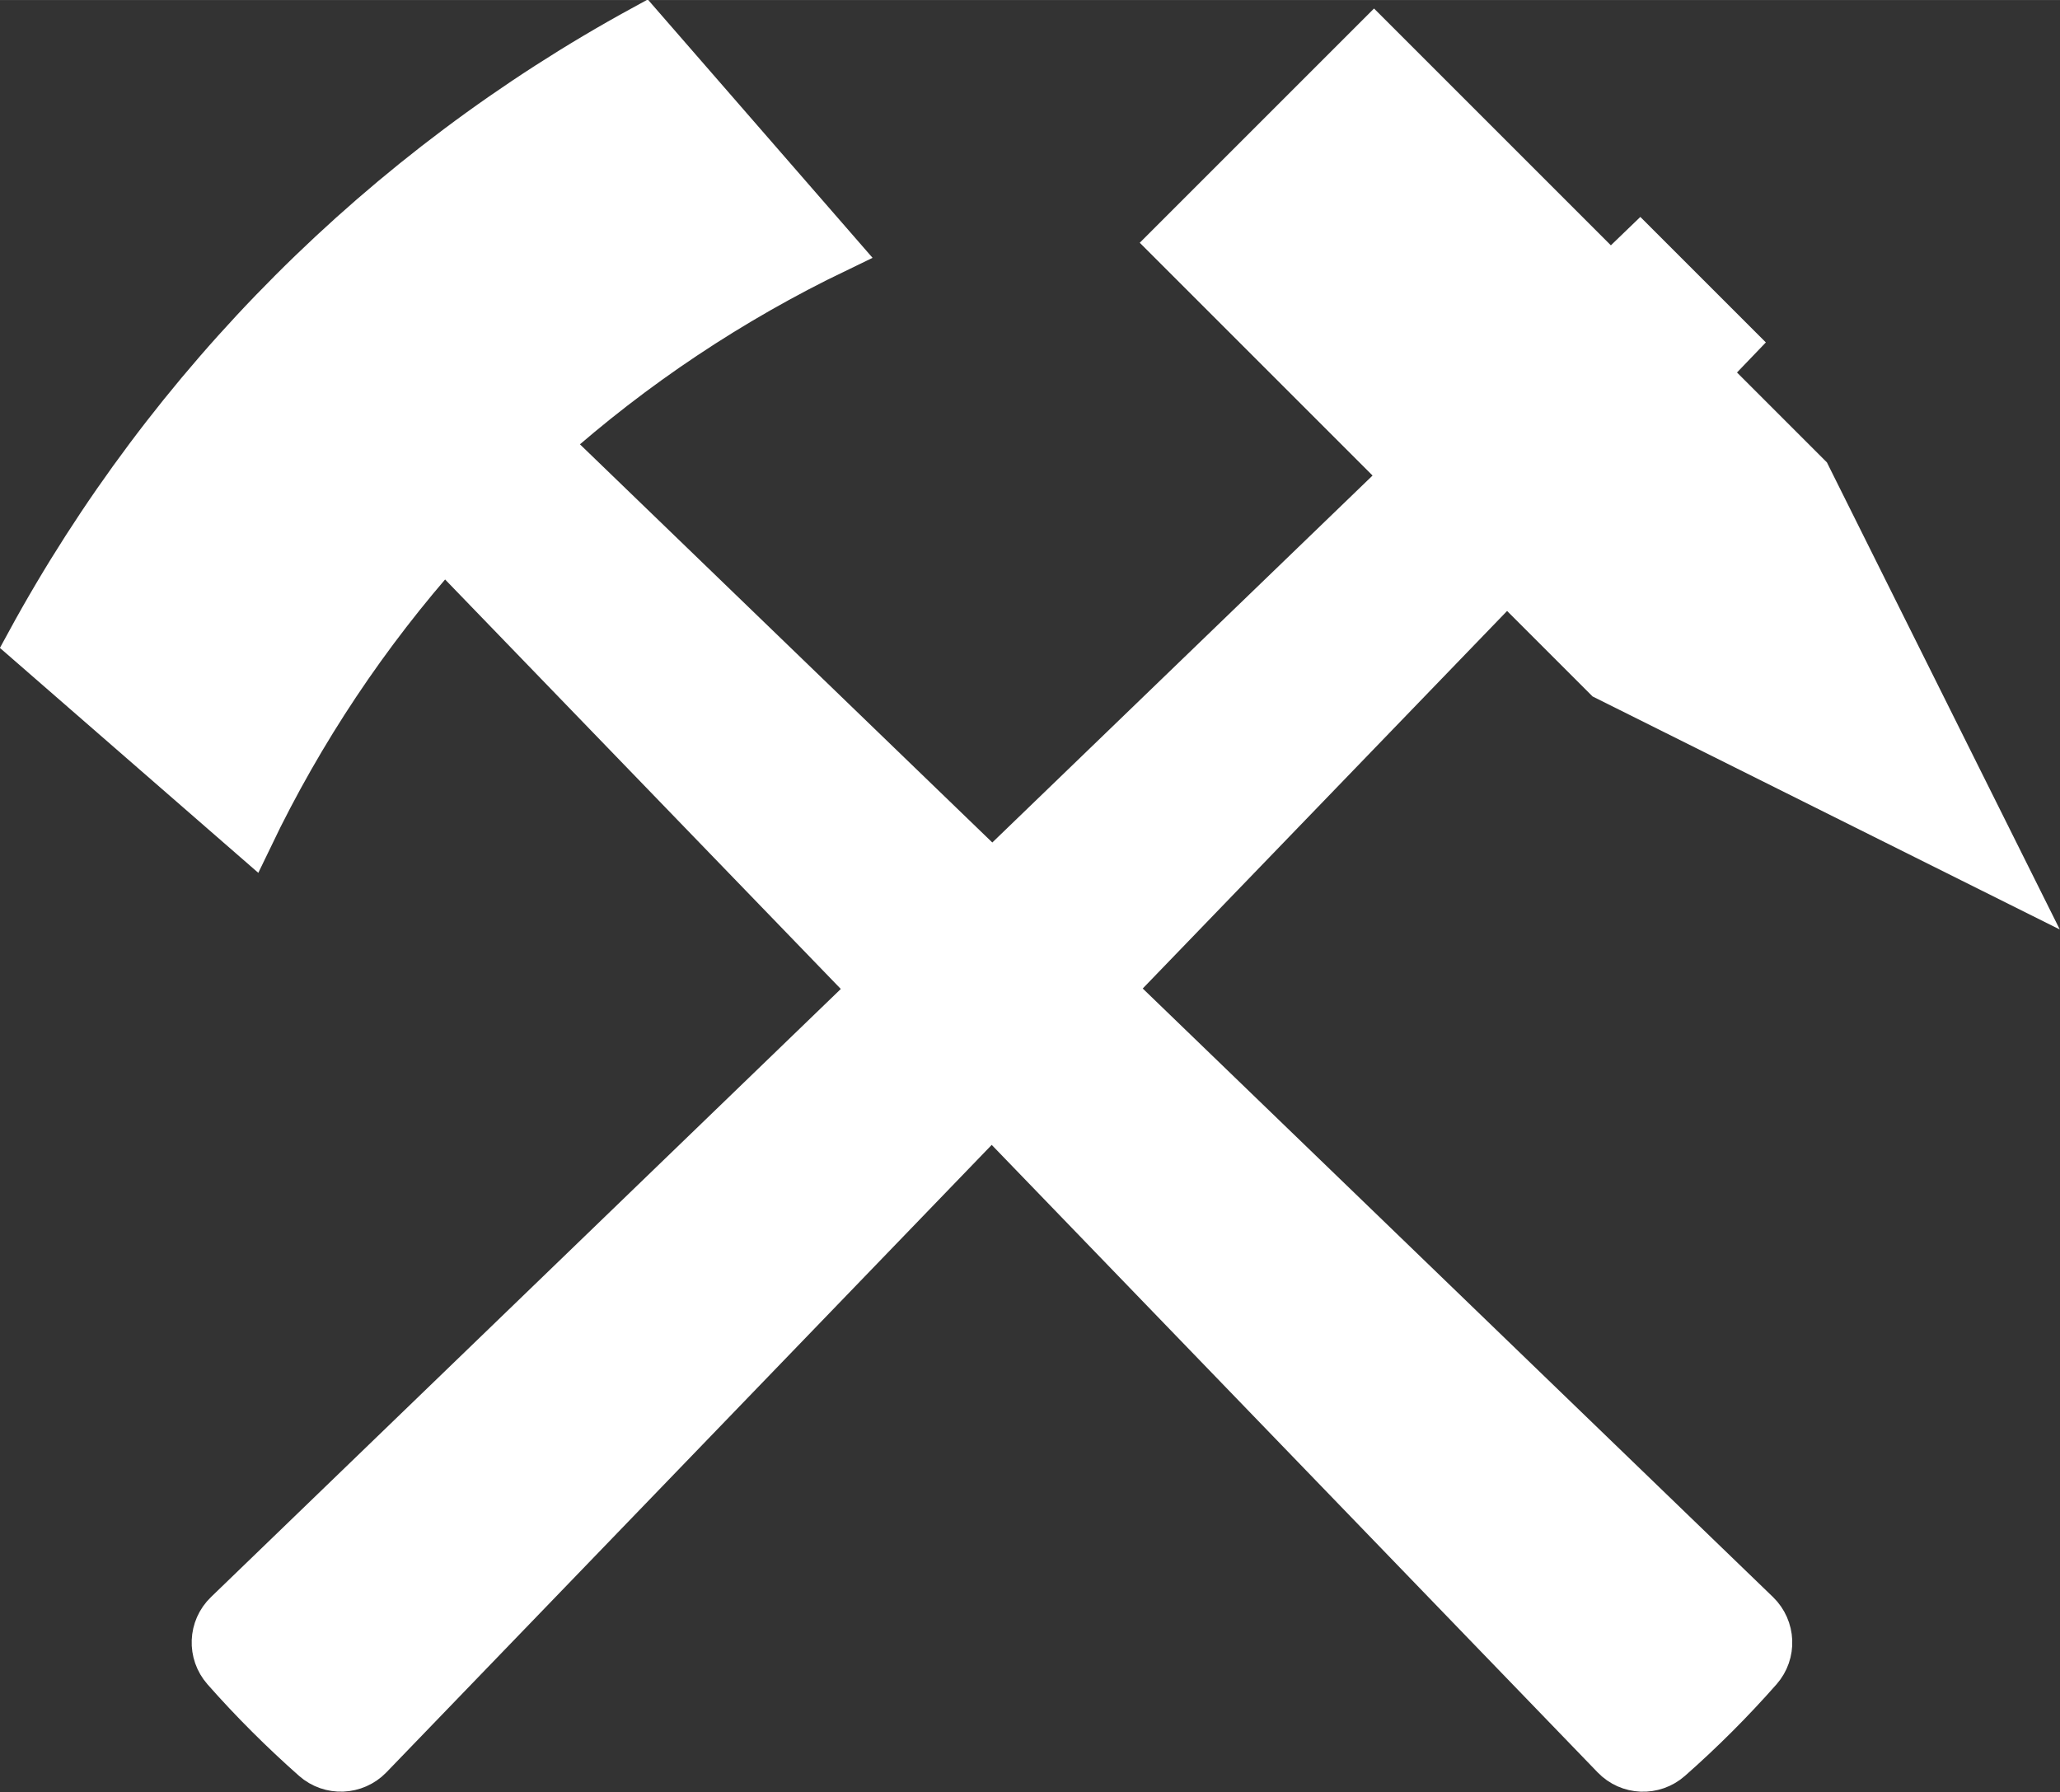
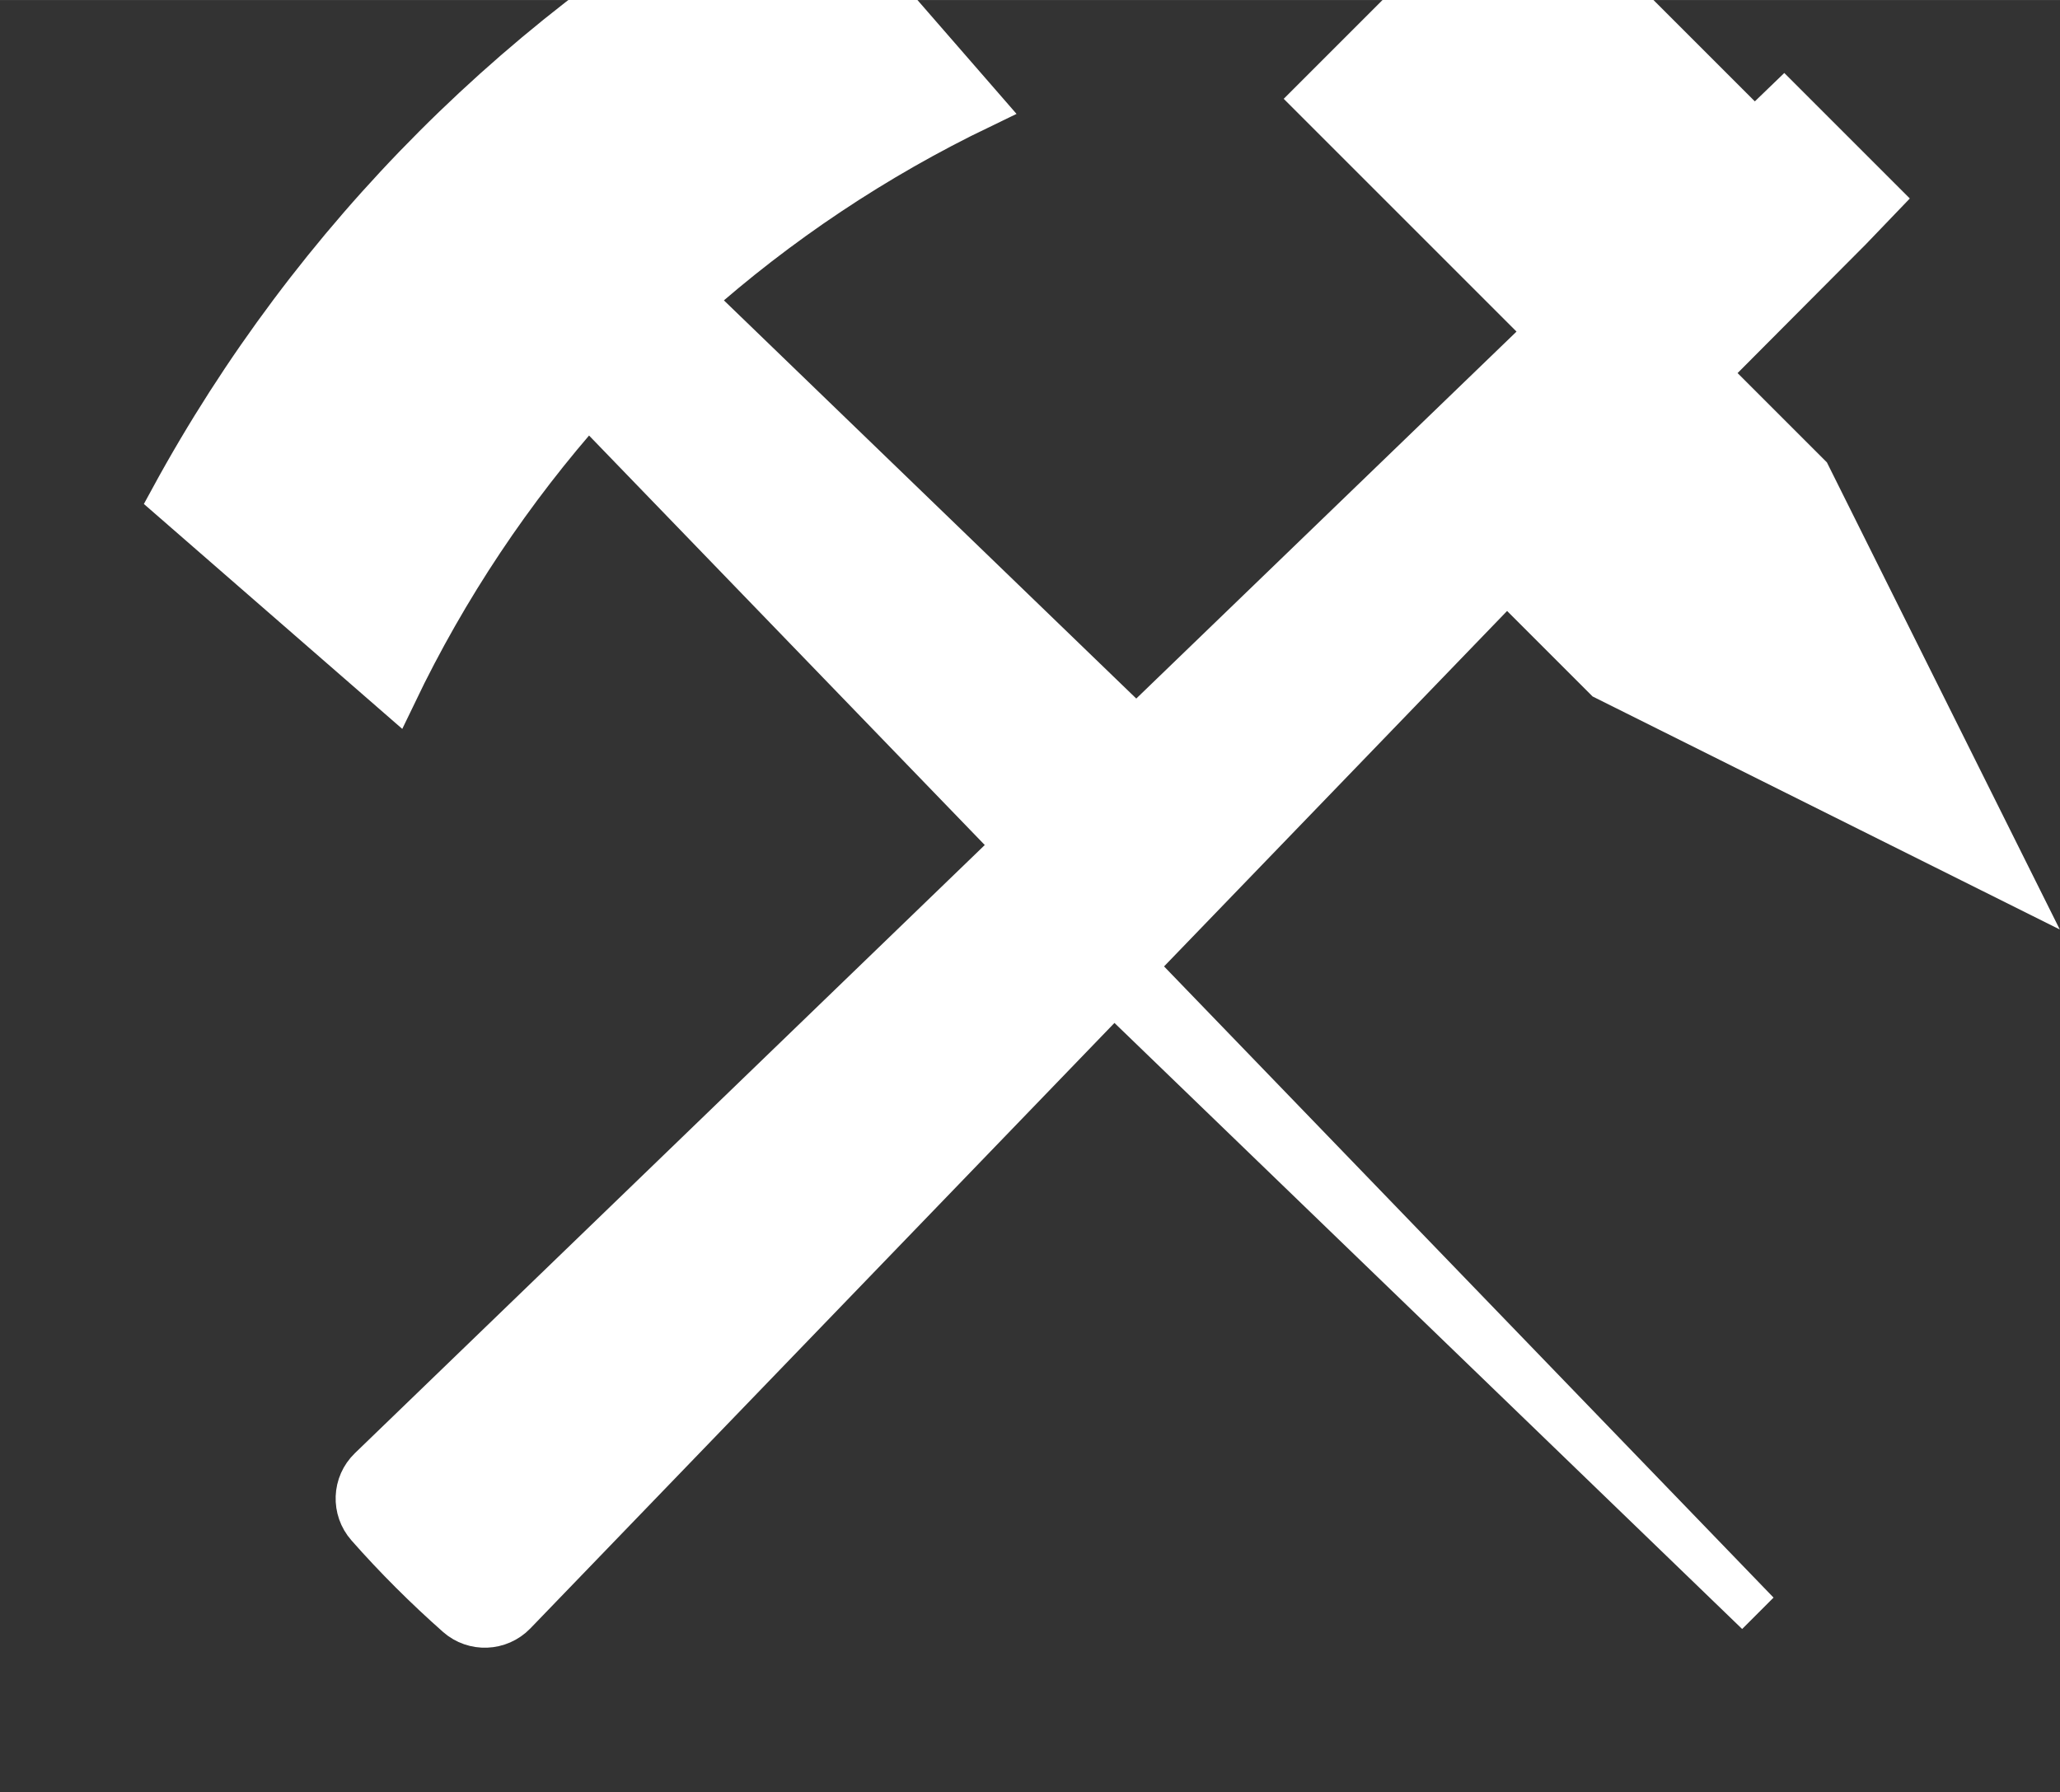
<svg xmlns="http://www.w3.org/2000/svg" width="16.356mm" height="14.23mm" viewBox="0 0 136.37 118.64">
  <rect x="0" y="0" width="136.37" height="118.64" fill="#333333" stroke="none" />
-   <path d="M112.95 24.7l6.78 6.78 13.35 26.78 -26.78 -13.36 -6.55 -6.55 -26.18 27.13 42.78 41.31c1.04,1.01 1.11,2.66 0.15,3.75 -1.85,2.1 -3.83,4.08 -5.93,5.93 -1.09,0.96 -2.74,0.9 -3.75,-0.15l-41.17 -42.64 -41.13 42.64c-1.01,1.04 -2.66,1.11 -3.75,0.15 -2.09,-1.85 -4.08,-3.83 -5.93,-5.93 -0.96,-1.09 -0.9,-2.74 0.15,-3.75l42.75 -41.28 -28.33 -29.32c-5.11,5.74 -9.43,12.2 -12.8,19.22l-14.76 -12.85c9.36,-17.2 23.53,-31.36 40.7,-40.74l12.84 14.76c-7,3.37 -13.45,7.68 -19.17,12.78l29.47 28.46 27.27 -26.32 -15.43 -15.43 13.43 -13.43 15.66 15.66 1.95 -1.88 6.27 6.27 -1.9 1.98z" fill="white" stroke="white" stroke-width="2.94" />
+   <path d="M112.95 24.7l6.78 6.78 13.35 26.78 -26.78 -13.36 -6.55 -6.55 -26.18 27.13 42.78 41.31l-41.17 -42.64 -41.13 42.64c-1.01,1.04 -2.66,1.11 -3.75,0.15 -2.09,-1.85 -4.08,-3.83 -5.93,-5.93 -0.96,-1.09 -0.9,-2.74 0.15,-3.75l42.75 -41.28 -28.33 -29.32c-5.11,5.74 -9.43,12.2 -12.8,19.22l-14.76 -12.85c9.36,-17.2 23.53,-31.36 40.7,-40.74l12.84 14.76c-7,3.37 -13.45,7.68 -19.17,12.78l29.47 28.46 27.27 -26.32 -15.43 -15.43 13.43 -13.43 15.66 15.66 1.95 -1.88 6.27 6.27 -1.9 1.98z" fill="white" stroke="white" stroke-width="2.94" />
</svg>